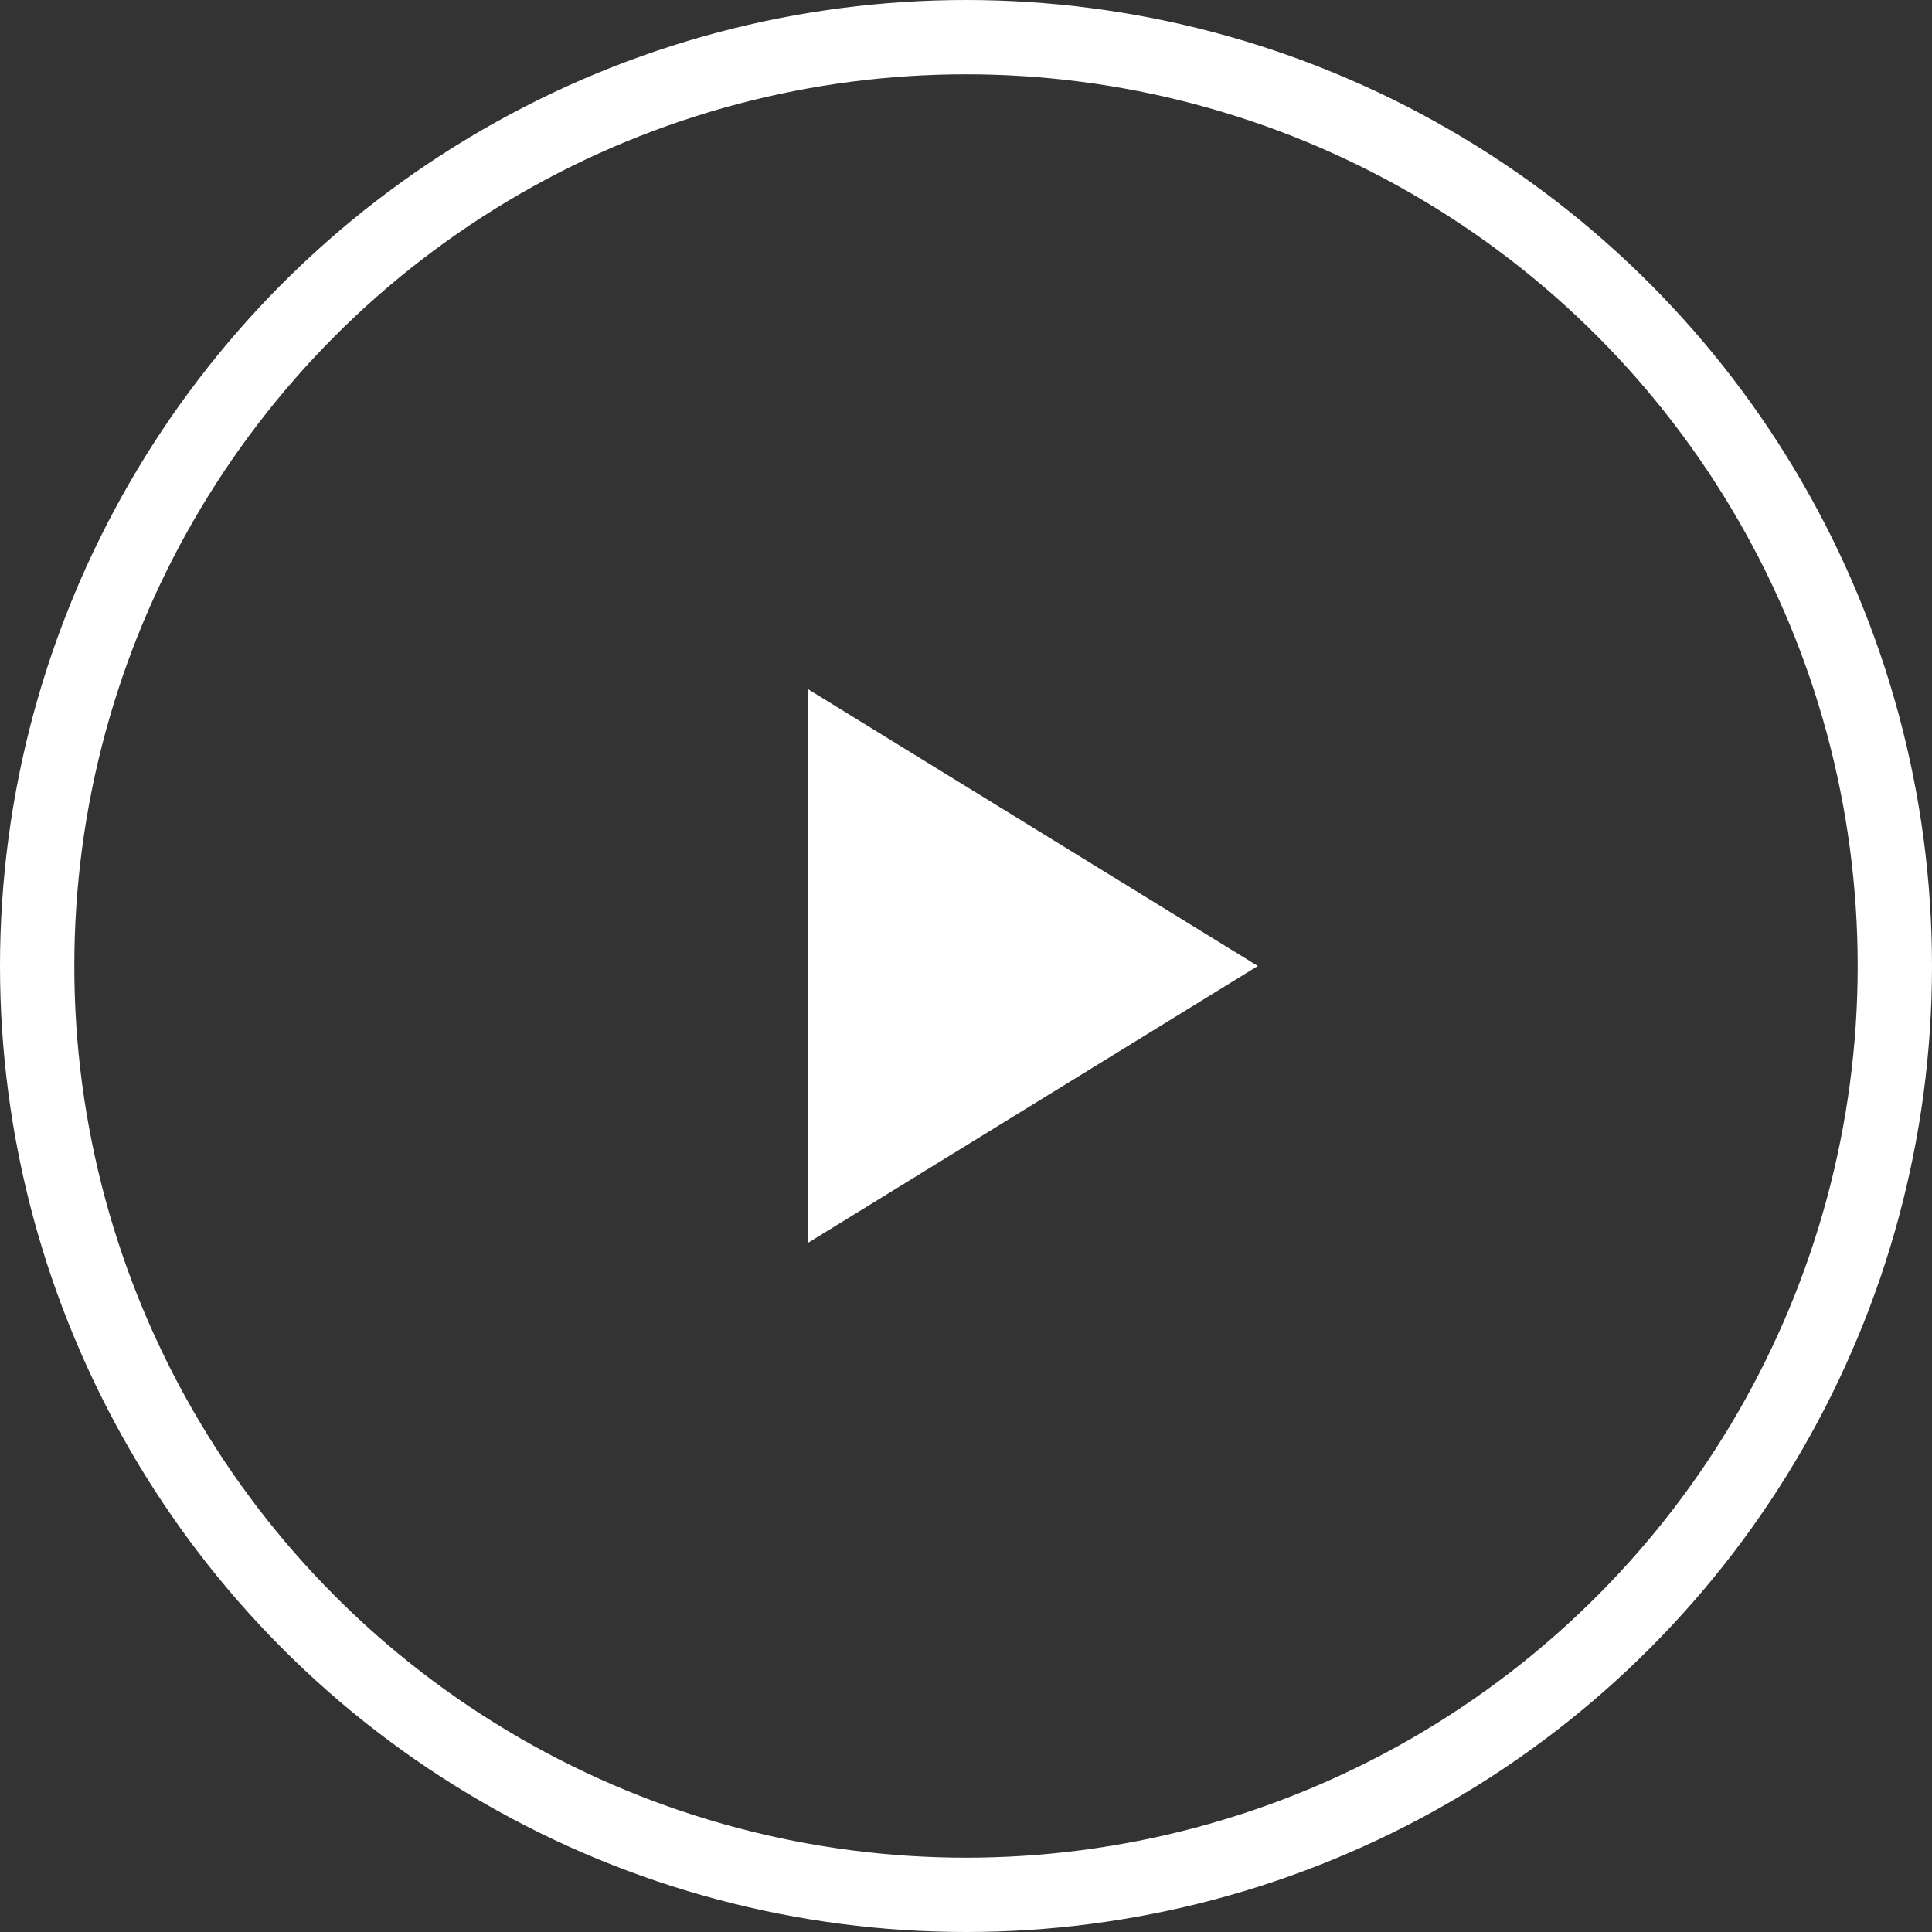
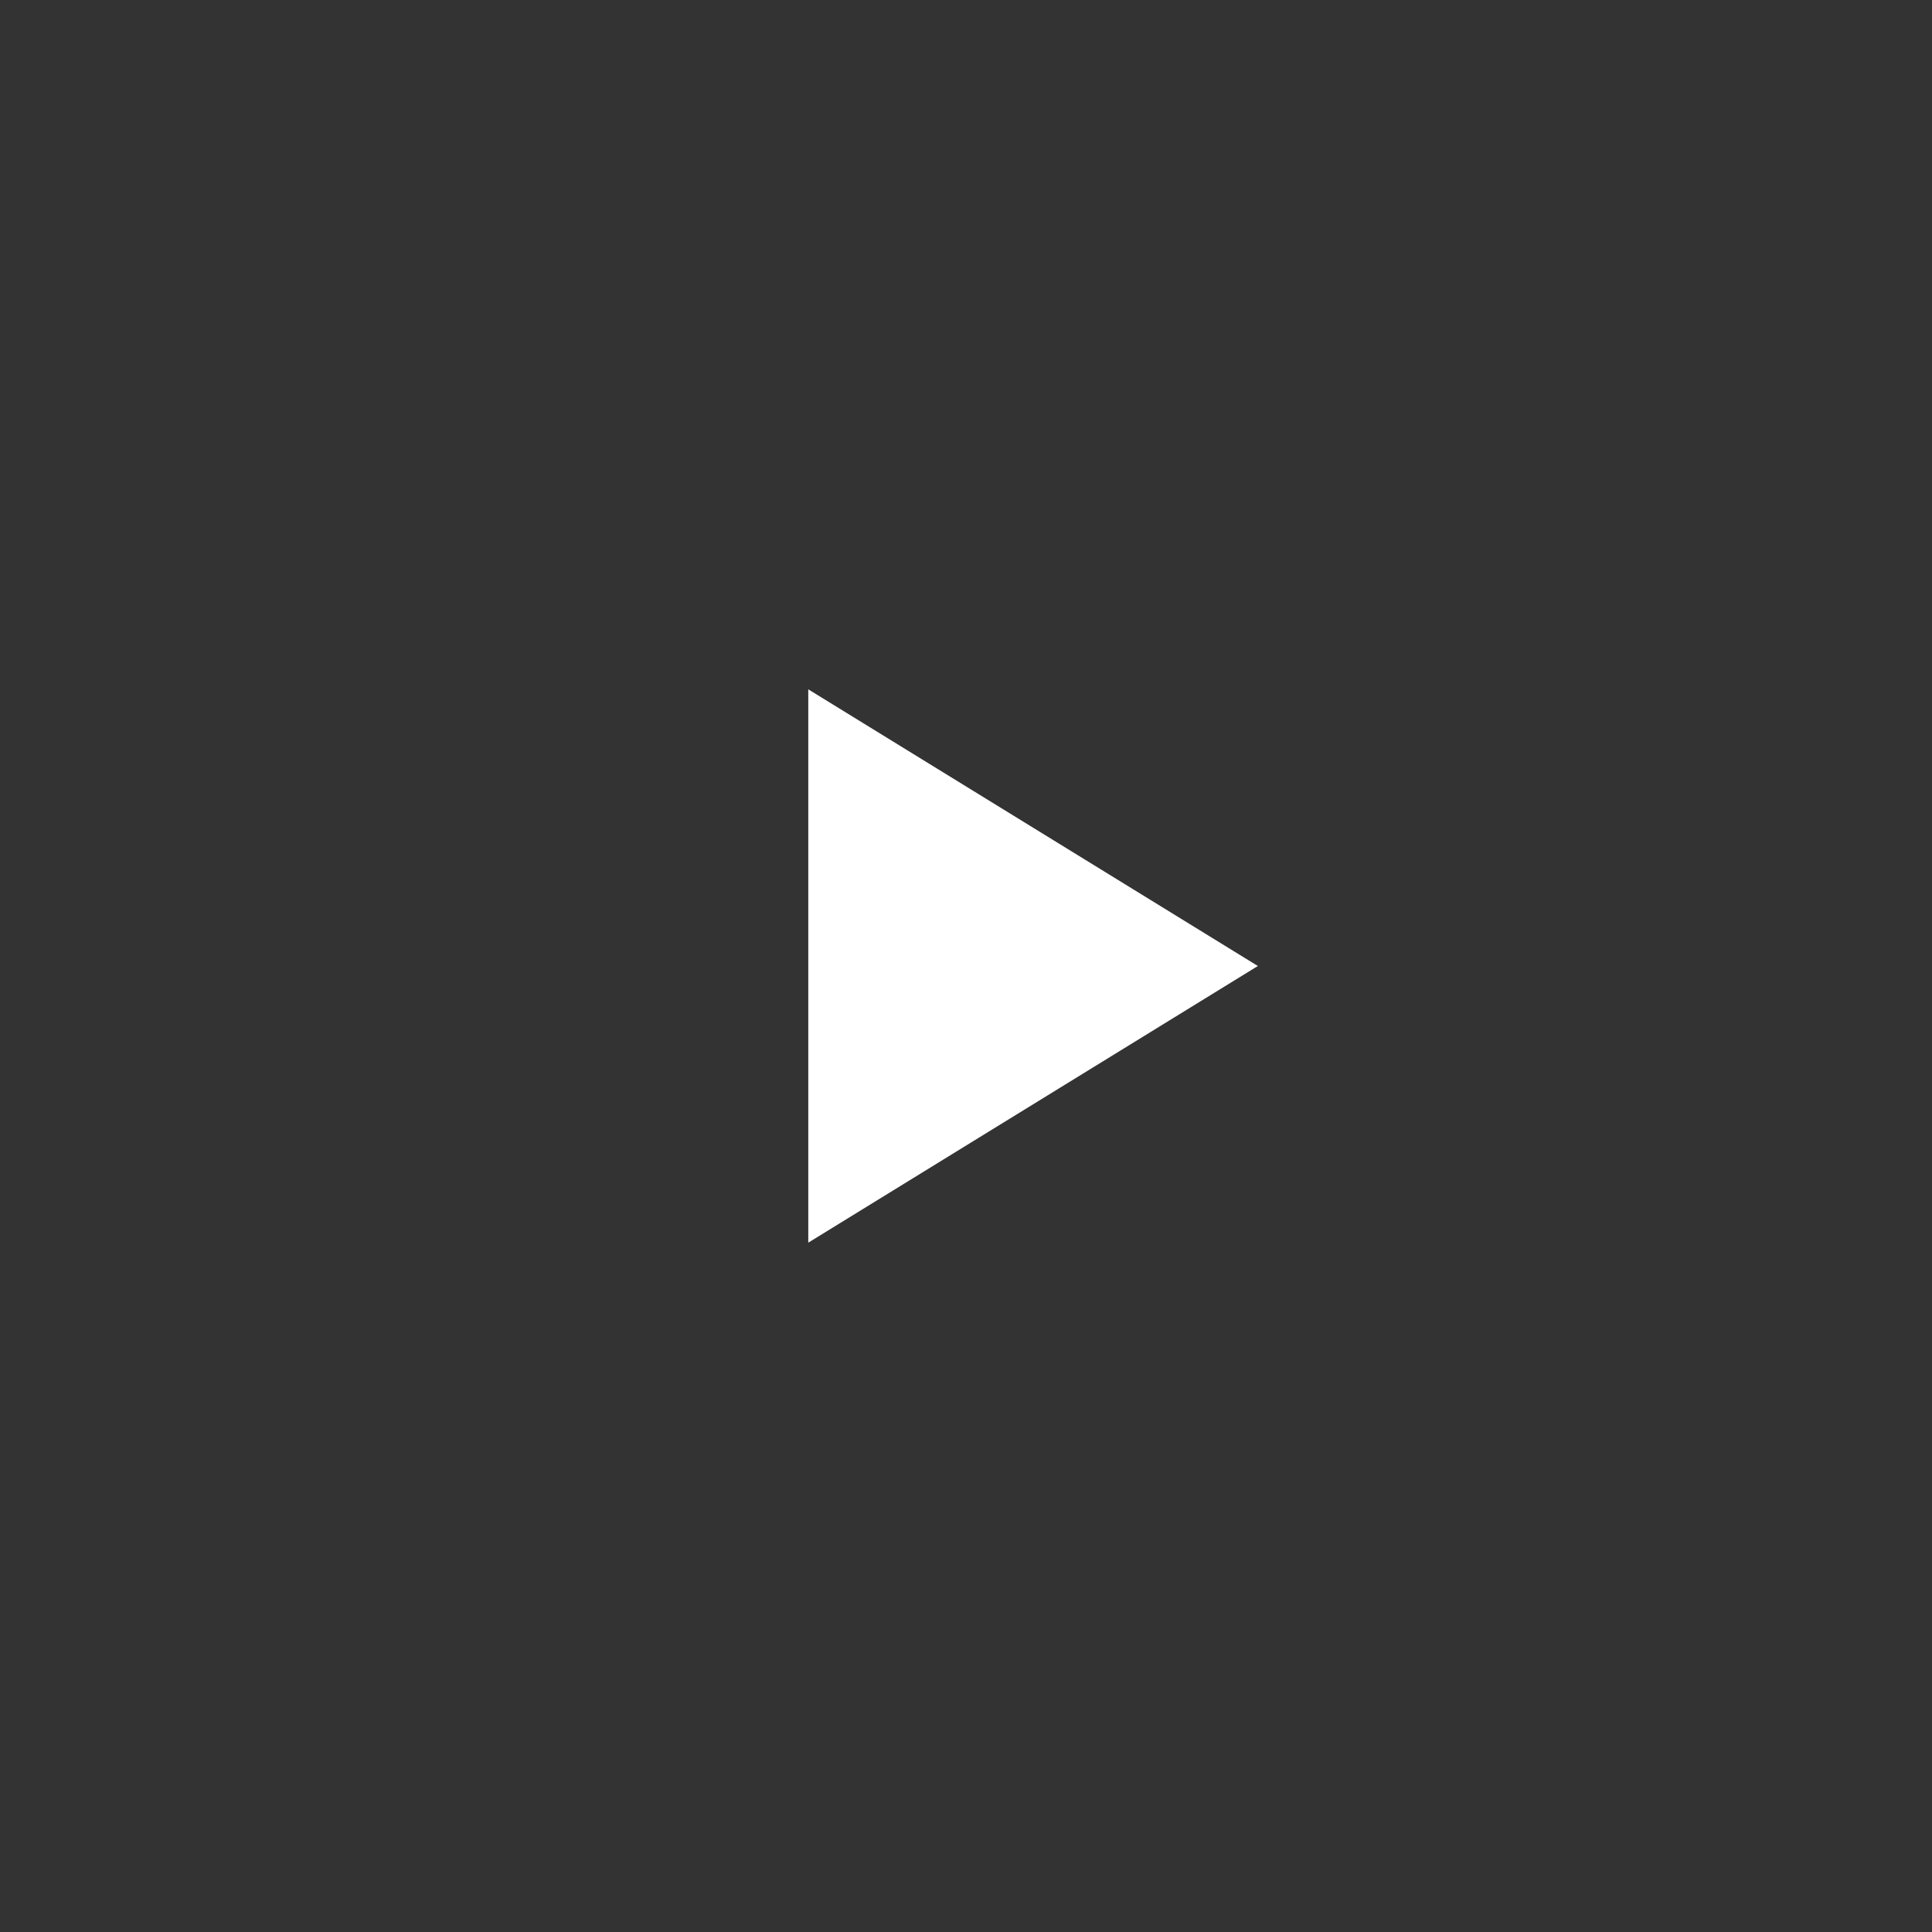
<svg xmlns="http://www.w3.org/2000/svg" id="Buttons_Play" data-name="Buttons/Play" width="130" height="130" viewBox="0 0 130 130">
  <rect x="0" y="0" width="130" height="130" fill="#333333" stroke="none" />
  <path id="Path_5" data-name="Path 5" d="M30.251,18.616,0,0V37.232Z" transform="translate(54.387 46.384)" fill="#fff" />
  <g id="Ellipse_2" data-name="Ellipse 2" fill="none" stroke="#fff" stroke-width="5">
    <circle cx="65" cy="65" r="65" stroke="none" />
-     <circle cx="65" cy="65" r="62.5" fill="none" />
  </g>
</svg>